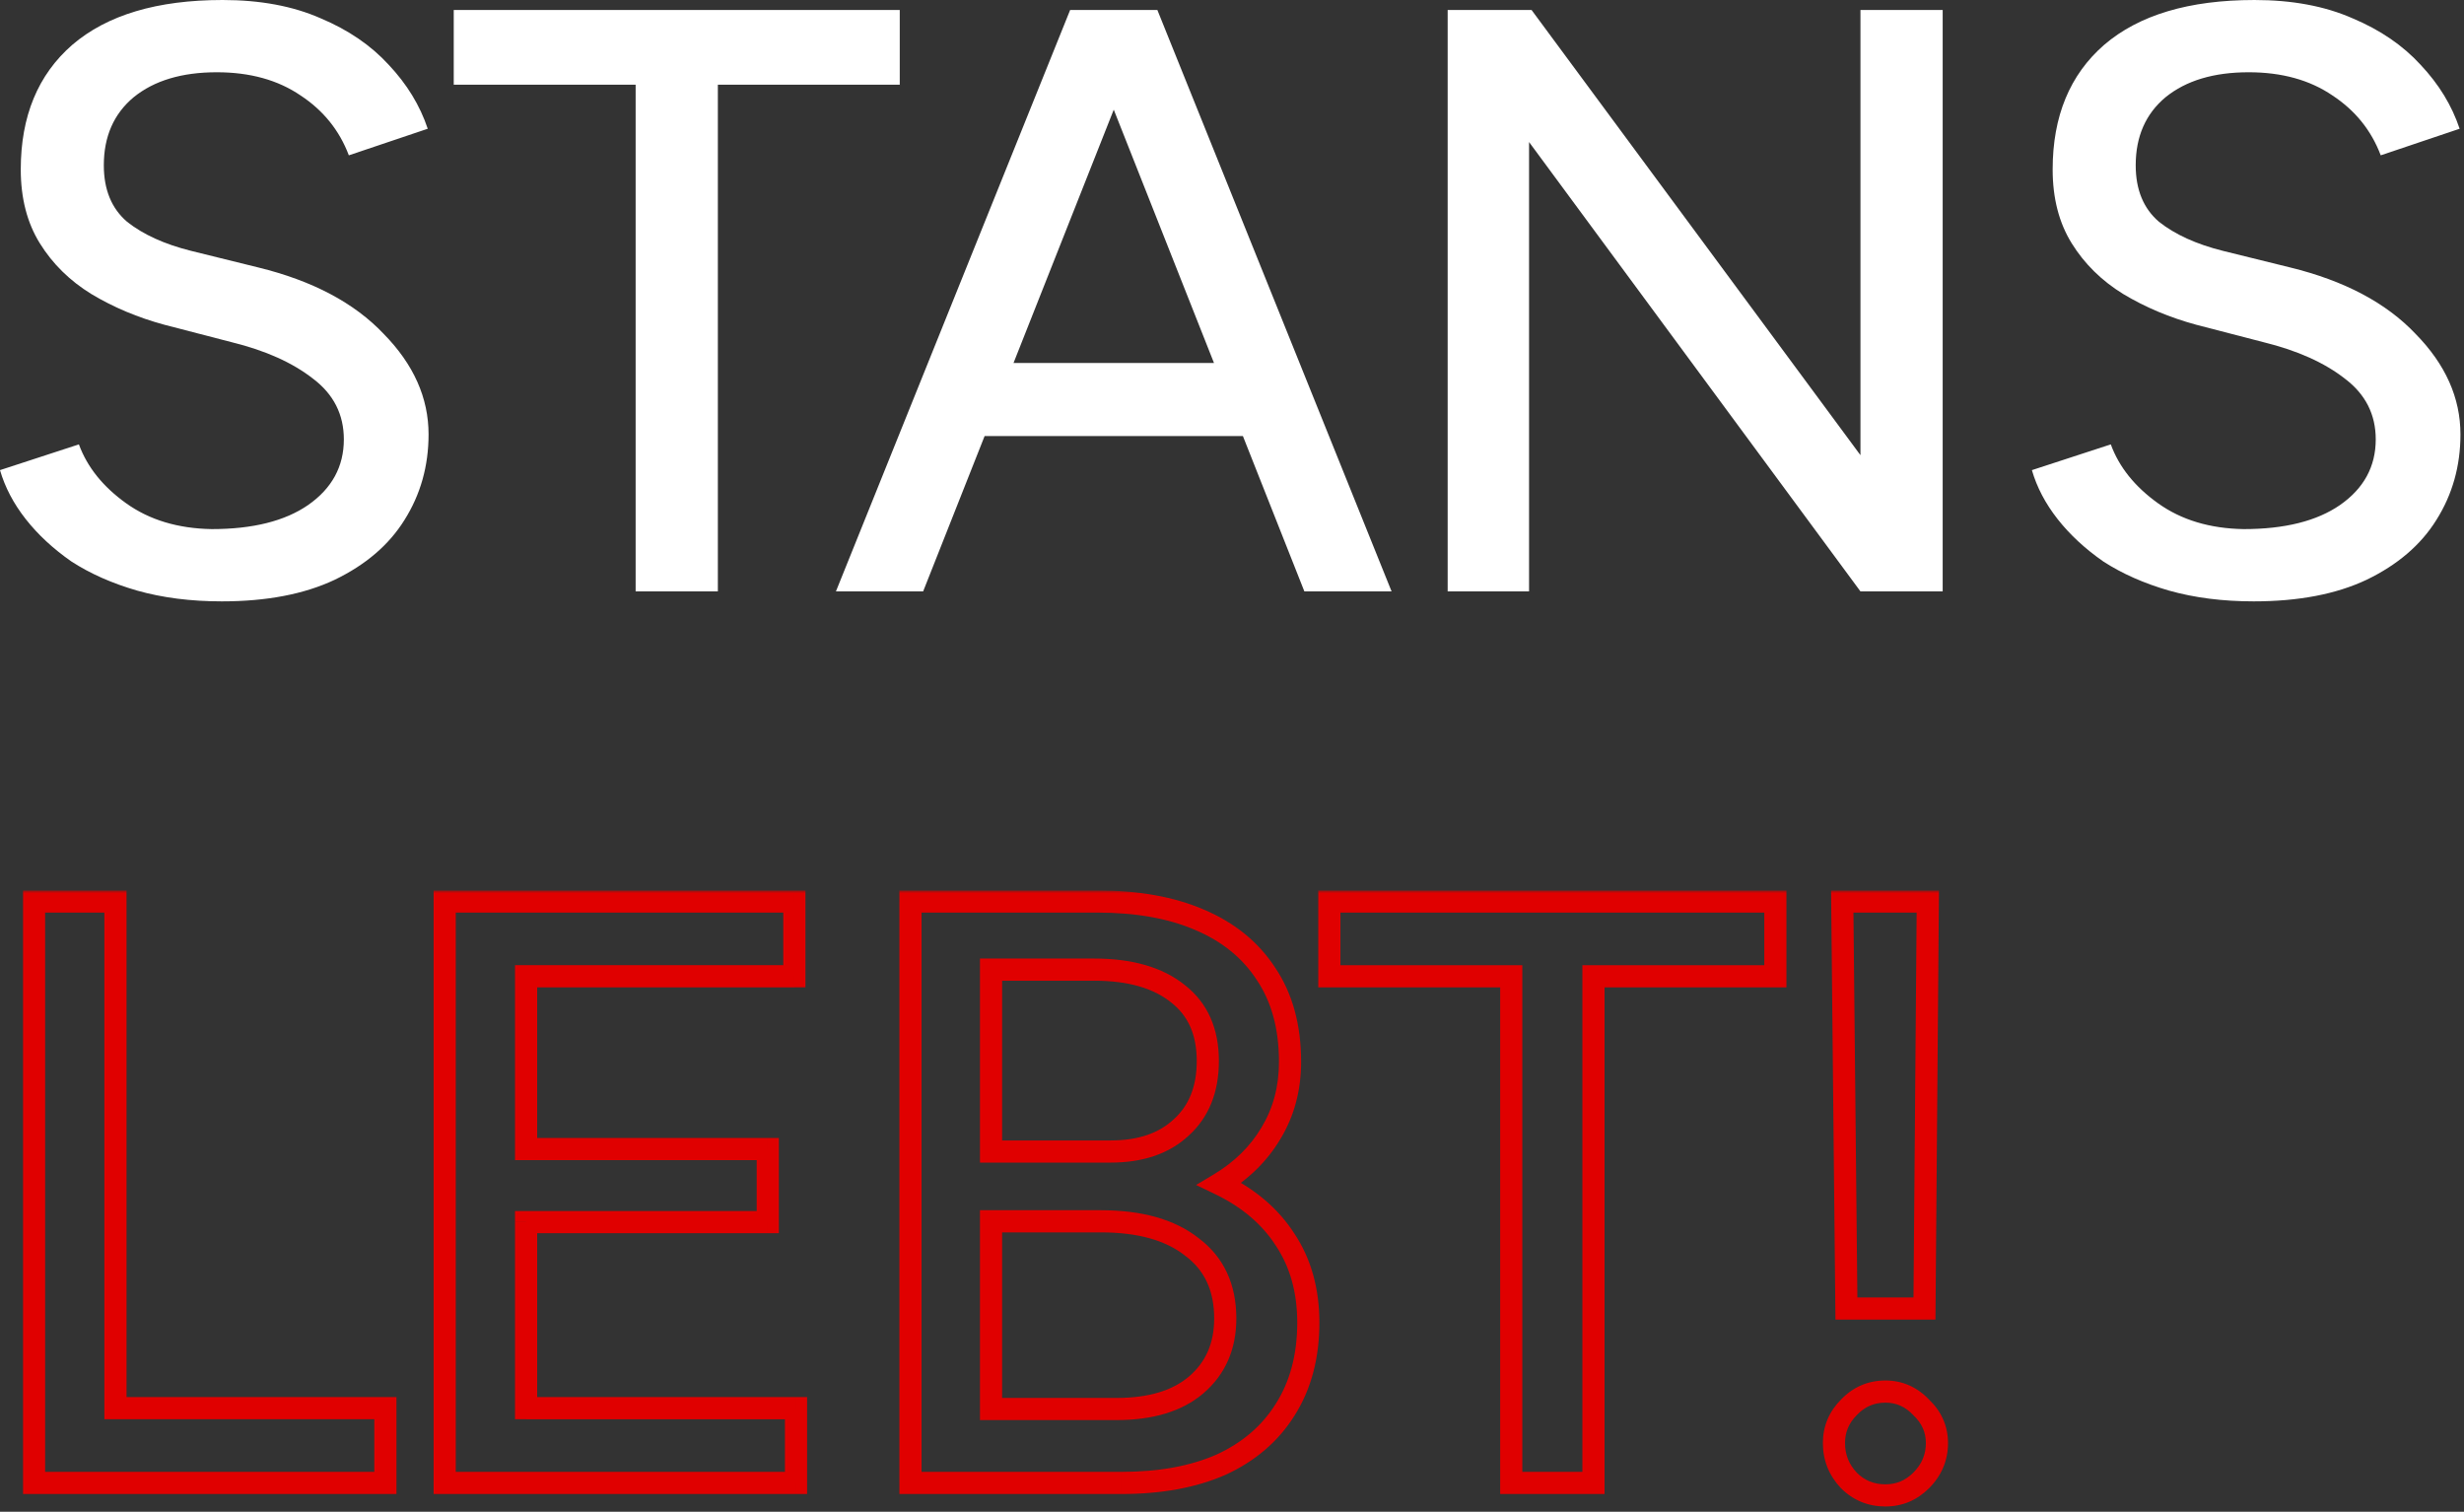
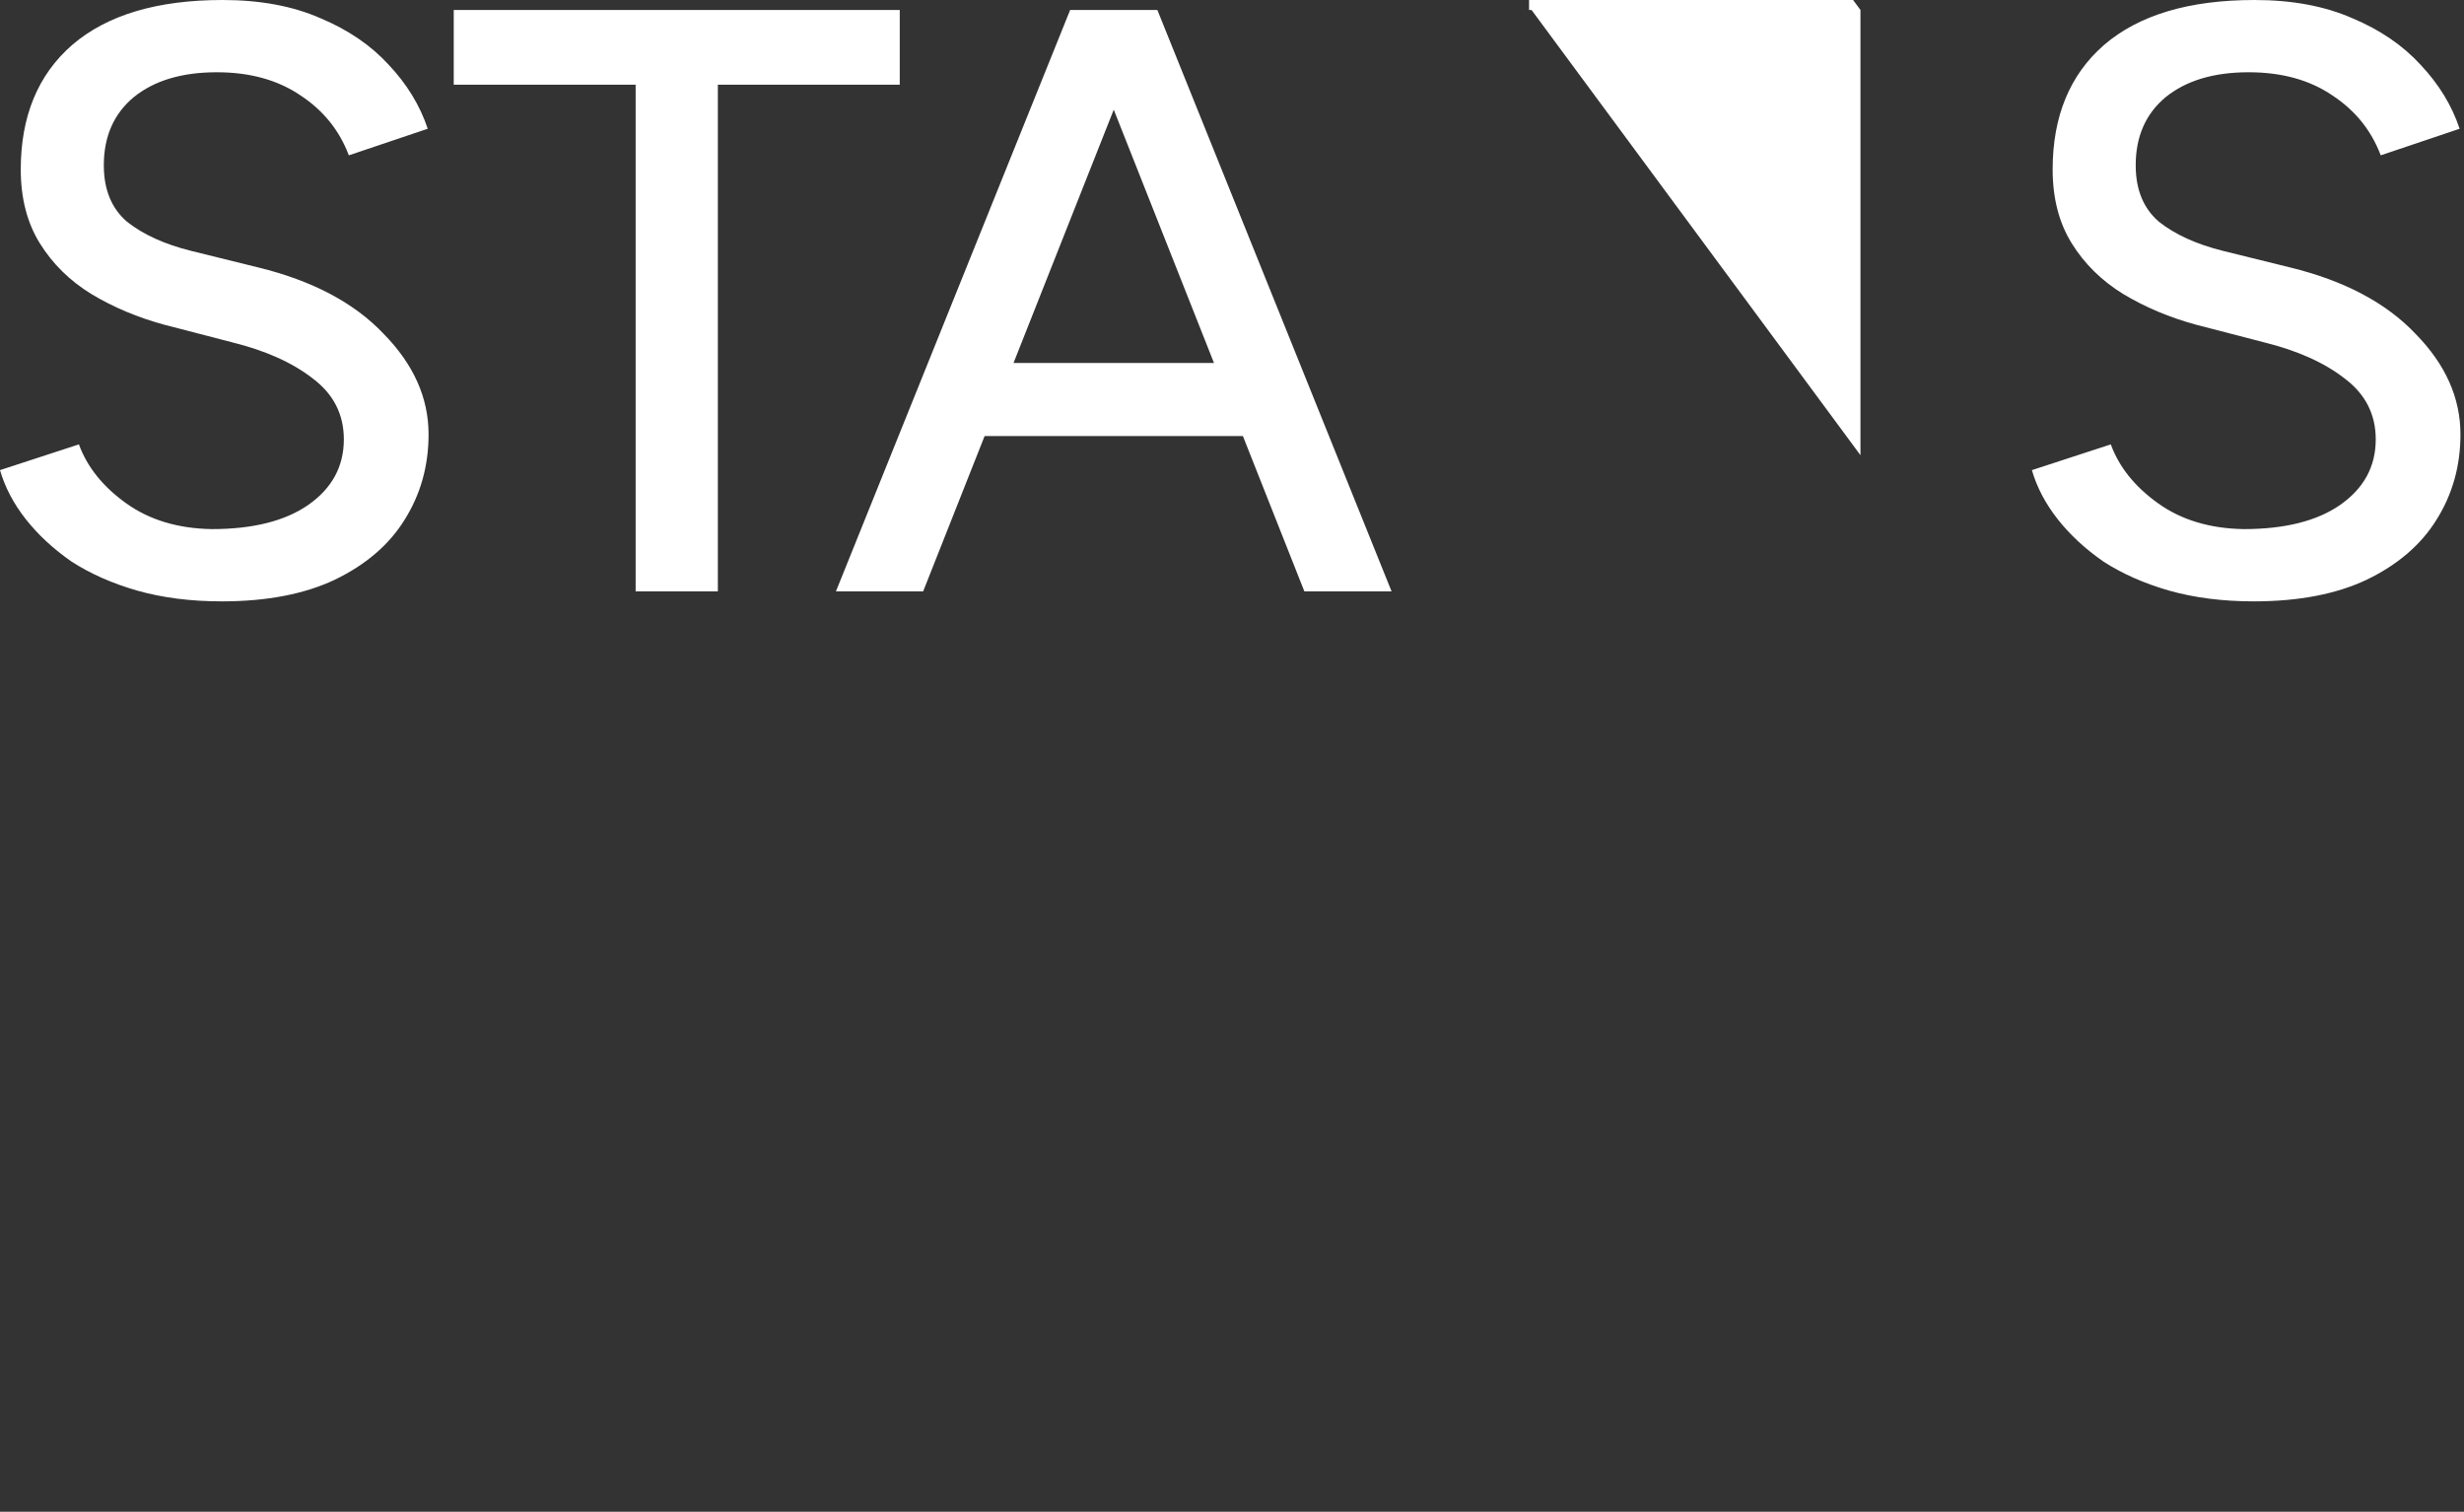
<svg xmlns="http://www.w3.org/2000/svg" width="445" height="273" fill="none">
  <rect width="100%" height="100%" fill="#333333" stroke="none" />
-   <path d="M40.05 108.6c-5.6 0-10.7-.65-15.3-1.95-4.5-1.3-8.45-3.05-11.85-5.25-3.3-2.3-6.05-4.85-8.25-7.65C2.45 90.95.9 88 0 84.9l14.25-4.65c1.5 4.1 4.35 7.65 8.55 10.65 4.2 3 9.35 4.55 15.45 4.65 7.4 0 13.2-1.45 17.4-4.35 4.3-3 6.45-6.95 6.45-11.85 0-4.5-1.85-8.15-5.55-10.95-3.7-2.9-8.6-5.1-14.7-6.6L29.7 58.65c-4.8-1.3-9.2-3.15-13.2-5.55-3.9-2.4-7-5.45-9.3-9.15-2.3-3.7-3.45-8.15-3.45-13.35 0-9.6 3.1-17.1 9.3-22.5C19.35 2.7 28.4 0 40.2 0 47 0 52.9 1.1 57.9 3.3c5 2.1 9.1 4.9 12.3 8.4 3.3 3.5 5.65 7.35 7.05 11.55L63 28.05c-1.7-4.5-4.6-8.1-8.7-10.8-4.1-2.8-9.15-4.2-15.15-4.2-6.3 0-11.3 1.5-15 4.5-3.6 3-5.4 7.1-5.4 12.3 0 4.4 1.4 7.8 4.2 10.2 2.9 2.3 6.75 4.05 11.55 5.25l12.15 3c9.8 2.4 17.35 6.4 22.65 12 5.4 5.5 8.1 11.55 8.1 18.15 0 5.7-1.45 10.85-4.35 15.45-2.8 4.5-7 8.1-12.6 10.8-5.5 2.6-12.3 3.9-20.4 3.9Zm74.746-1.8V15.3h-32.85V1.8h80.55v13.5h-32.85v91.5h-14.85Zm120.774 0-41.55-105h15l42.3 105h-15.75Zm-84.6 0 42.3-105h15l-41.55 105h-15.75Zm19.95-28.05v-13.2h60.45v13.2h-60.45Zm90.529 28.05V1.8h15.15l59.4 80.4V1.8h14.85v105h-14.85l-59.85-81.15v81.15h-14.7Zm145.562 1.8c-5.6 0-10.7-.65-15.3-1.95-4.5-1.3-8.45-3.05-11.85-5.25-3.3-2.3-6.05-4.85-8.25-7.65-2.2-2.8-3.75-5.75-4.65-8.85l14.25-4.65c1.5 4.1 4.35 7.65 8.55 10.65 4.2 3 9.35 4.55 15.45 4.65 7.4 0 13.2-1.45 17.4-4.35 4.3-3 6.45-6.95 6.45-11.85 0-4.5-1.85-8.15-5.55-10.95-3.7-2.9-8.6-5.1-14.7-6.6l-12.15-3.15c-4.8-1.3-9.2-3.15-13.2-5.55-3.9-2.4-7-5.45-9.3-9.15-2.3-3.7-3.45-8.15-3.45-13.35 0-9.6 3.1-17.1 9.3-22.5 6.3-5.4 15.35-8.1 27.15-8.1 6.8 0 12.7 1.1 17.7 3.3 5 2.1 9.1 4.9 12.3 8.4 3.3 3.5 5.65 7.35 7.05 11.55l-14.25 4.8c-1.7-4.5-4.6-8.1-8.7-10.8-4.1-2.8-9.15-4.2-15.15-4.2-6.3 0-11.3 1.5-15 4.5-3.6 3-5.4 7.1-5.4 12.3 0 4.4 1.4 7.8 4.2 10.2 2.9 2.3 6.75 4.05 11.55 5.25l12.15 3c9.8 2.4 17.35 6.4 22.65 12 5.4 5.5 8.1 11.55 8.1 18.15 0 5.7-1.45 10.85-4.35 15.45-2.8 4.5-7 8.1-12.6 10.8-5.5 2.6-12.3 3.9-20.4 3.9Z" fill="#fff" />
+   <path d="M40.05 108.6c-5.6 0-10.7-.65-15.3-1.95-4.5-1.3-8.45-3.05-11.85-5.25-3.3-2.3-6.05-4.85-8.25-7.65C2.45 90.95.9 88 0 84.9l14.25-4.65c1.5 4.1 4.35 7.65 8.55 10.65 4.2 3 9.35 4.55 15.45 4.65 7.4 0 13.2-1.45 17.4-4.35 4.3-3 6.45-6.95 6.45-11.85 0-4.5-1.85-8.15-5.55-10.95-3.7-2.9-8.6-5.1-14.7-6.6L29.7 58.65c-4.8-1.3-9.2-3.15-13.2-5.55-3.9-2.4-7-5.45-9.3-9.15-2.3-3.7-3.45-8.15-3.45-13.35 0-9.6 3.1-17.1 9.3-22.5C19.35 2.7 28.4 0 40.2 0 47 0 52.9 1.1 57.9 3.3c5 2.1 9.1 4.9 12.3 8.4 3.3 3.5 5.65 7.35 7.05 11.55L63 28.05c-1.7-4.5-4.6-8.1-8.7-10.8-4.1-2.8-9.15-4.2-15.15-4.2-6.3 0-11.3 1.5-15 4.5-3.6 3-5.4 7.1-5.4 12.3 0 4.4 1.4 7.8 4.2 10.2 2.9 2.3 6.75 4.05 11.55 5.25l12.15 3c9.8 2.4 17.35 6.4 22.65 12 5.4 5.5 8.1 11.55 8.1 18.15 0 5.7-1.45 10.85-4.35 15.45-2.8 4.5-7 8.1-12.6 10.8-5.5 2.6-12.3 3.9-20.4 3.9Zm74.746-1.8V15.3h-32.85V1.8h80.55v13.5h-32.85v91.5h-14.85Zm120.774 0-41.55-105h15l42.3 105h-15.75Zm-84.6 0 42.3-105h15l-41.55 105h-15.75Zm19.95-28.05v-13.2h60.45v13.2h-60.45Zm90.529 28.05V1.8h15.15l59.4 80.4V1.8h14.85h-14.85l-59.85-81.15v81.15h-14.7Zm145.562 1.8c-5.6 0-10.7-.65-15.3-1.95-4.5-1.3-8.45-3.05-11.85-5.25-3.3-2.3-6.05-4.85-8.25-7.65-2.2-2.8-3.75-5.75-4.65-8.85l14.25-4.65c1.5 4.1 4.35 7.65 8.55 10.65 4.2 3 9.35 4.55 15.45 4.65 7.4 0 13.2-1.45 17.4-4.35 4.3-3 6.45-6.95 6.45-11.85 0-4.5-1.85-8.15-5.55-10.95-3.7-2.9-8.6-5.1-14.7-6.6l-12.15-3.15c-4.8-1.3-9.2-3.15-13.2-5.55-3.9-2.4-7-5.45-9.3-9.15-2.3-3.7-3.45-8.15-3.45-13.35 0-9.6 3.1-17.1 9.3-22.5 6.3-5.4 15.35-8.1 27.15-8.1 6.8 0 12.7 1.1 17.7 3.3 5 2.1 9.1 4.9 12.3 8.4 3.3 3.5 5.65 7.35 7.05 11.55l-14.25 4.8c-1.7-4.5-4.6-8.1-8.7-10.8-4.1-2.8-9.15-4.2-15.15-4.2-6.3 0-11.3 1.5-15 4.5-3.6 3-5.4 7.1-5.4 12.3 0 4.4 1.4 7.8 4.2 10.2 2.9 2.3 6.75 4.05 11.55 5.25l12.15 3c9.8 2.4 17.35 6.4 22.65 12 5.4 5.5 8.1 11.55 8.1 18.15 0 5.7-1.45 10.85-4.35 15.45-2.8 4.5-7 8.1-12.6 10.8-5.5 2.6-12.3 3.9-20.4 3.9Z" fill="#fff" />
  <mask id="a" maskUnits="userSpaceOnUse" x="3.8" y="160.8" width="349" height="112" fill="#000">
    <path fill="#fff" d="M3.8 160.8h349v112H3.8z" />
-     <path d="M6.15 267.8v-105h14.7v91.5H69.6v13.5H6.15Zm74.162 0v-105h63.15v13.5h-48.45v31.2h43.65v13.2h-43.65v33.6h48.75v13.5h-63.45Zm84.123 0v-105h33.75c7.2 0 13.35 1.1 18.45 3.3 5.2 2.2 9.2 5.45 12 9.75 2.9 4.3 4.35 9.6 4.35 15.9 0 4.8-1.15 9.1-3.45 12.9-2.2 3.7-5.3 6.75-9.3 9.15 5.2 2.5 9.15 5.85 11.85 10.05 2.8 4.2 4.2 9.2 4.2 15 0 6.1-1.4 11.35-4.2 15.75-2.7 4.3-6.55 7.6-11.55 9.9-5 2.2-11 3.3-18 3.3h-38.1Zm14.55-13.35h22.65c6.2 0 11-1.45 14.4-4.35 3.5-3 5.25-7 5.25-12 0-5.6-2-9.9-6-12.9-3.9-3.1-9.4-4.65-16.5-4.65h-19.8v33.9Zm0-46.5h21.6c5.4 0 9.65-1.45 12.75-4.35 3.2-2.9 4.8-6.9 4.8-12 0-5.3-1.8-9.35-5.4-12.15-3.6-2.9-8.65-4.35-15.15-4.35h-18.6v32.85Zm93.949 59.85v-91.5h-32.85v-13.5h80.55v13.5h-32.85v91.5h-14.85Zm60.532-31.5-.75-73.5h15.45l-.6 73.5h-14.1Zm7.05 33.75c-2.6 0-4.8-.9-6.6-2.7-1.8-1.9-2.7-4.15-2.7-6.75 0-2.5.9-4.65 2.7-6.45 1.8-1.9 4-2.85 6.6-2.85 2.5 0 4.65.95 6.45 2.85 1.9 1.8 2.85 3.95 2.85 6.45 0 2.6-.95 4.85-2.85 6.75-1.8 1.8-3.95 2.7-6.45 2.7Z" />
  </mask>
-   <path d="M6.15 267.8h-2v2h2v-2Zm0-105v-2h-2v2h2Zm14.7 0h2v-2h-2v2Zm0 91.5h-2v2h2v-2Zm48.75 0h2v-2h-2v2Zm0 13.5v2h2v-2h-2Zm-63.45 0h2v-105h-4v105h2Zm0-105v2h14.7v-4H6.15v2Zm14.7 0h-2v91.5h4v-91.5h-2Zm0 91.5v2H69.6v-4H20.85v2Zm48.75 0h-2v13.5h4v-13.5h-2Zm0 13.5v-2H6.15v4H69.6v-2Zm10.712 0h-2v2h2v-2Zm0-105v-2h-2v2h2Zm63.15 0h2v-2h-2v2Zm0 13.5v2h2v-2h-2Zm-48.45 0v-2h-2v2h2Zm0 31.2h-2v2h2v-2Zm43.65 0h2v-2h-2v2Zm0 13.2v2h2v-2h-2Zm-43.65 0v-2h-2v2h2Zm0 33.6h-2v2h2v-2Zm48.75 0h2v-2h-2v2Zm0 13.5v2h2v-2h-2Zm-63.45 0h2v-105h-4v105h2Zm0-105v2h63.15v-4h-63.15v2Zm63.15 0h-2v13.5h4v-13.5h-2Zm0 13.5v-2h-48.45v4h48.45v-2Zm-48.45 0h-2v31.2h4v-31.2h-2Zm0 31.2v2h43.65v-4h-43.65v2Zm43.65 0h-2v13.2h4v-13.2h-2Zm0 13.2v-2h-43.65v4h43.65v-2Zm-43.65 0h-2v33.6h4v-33.6h-2Zm0 33.6v2h48.75v-4h-48.75v2Zm48.75 0h-2v13.5h4v-13.5h-2Zm0 13.5v-2h-63.45v4h63.45v-2Zm20.673 0h-2v2h2v-2Zm0-105v-2h-2v2h2Zm52.2 3.3-.792 1.836.013.006.779-1.842Zm12 9.75-1.676 1.091.009.014.009.013 1.658-1.118Zm.9 28.8-1.711-1.036-.004.007-.004.007 1.719 1.022Zm-9.3 9.15-1.029-1.715-3.182 1.909 3.344 1.608.867-1.802Zm11.85 10.05-1.682 1.081.009.014.009.014 1.664-1.109Zm0 30.75-1.687-1.074-.007.01 1.694 1.064Zm-11.55 9.9.805 1.83.016-.006.015-.007-.836-1.817Zm-41.55-10.05h-2v2h2v-2Zm37.05-4.35 1.298 1.521.004-.003-1.302-1.518Zm-.75-24.9-1.245 1.565.022.018.023.017 1.2-1.6Zm-36.3-4.65v-2h-2v2h2Zm0-12.6h-2v2h2v-2Zm34.35-4.35-1.343-1.482-.012.01-.011.011 1.366 1.461Zm-.6-24.15-1.255 1.557.014.011.013.011 1.228-1.579Zm-33.75-4.35v-2h-2v2h2Zm-14.55 92.7h2v-105h-4v105h2Zm0-105v2h33.75v-4h-33.75v2Zm33.75 0v2c7.005 0 12.87 1.071 17.658 3.136l.792-1.836.792-1.837c-5.412-2.334-11.847-3.463-19.242-3.463v2Zm18.45 3.3-.779 1.842c4.871 2.061 8.542 5.066 11.103 8.999l1.676-1.091 1.676-1.092c-3.039-4.667-7.368-8.161-12.897-10.5l-.779 1.842Zm12 9.75-1.658 1.118c2.633 3.905 4.008 8.794 4.008 14.782h4c0-6.612-1.525-12.323-4.692-17.018l-1.658 1.118Zm4.35 15.9h-2c0 4.465-1.065 8.402-3.161 11.864l1.711 1.036 1.711 1.035c2.504-4.137 3.739-8.801 3.739-13.935h-2Zm-3.45 12.9-1.719-1.022c-2.017 3.392-4.869 6.212-8.61 8.457l1.029 1.715 1.029 1.715c4.259-2.556 7.607-5.835 9.99-9.843l-1.719-1.022Zm-9.3 9.15-.867 1.802c4.92 2.365 8.564 5.486 11.035 9.329l1.682-1.081 1.682-1.082c-2.929-4.557-7.185-8.136-12.665-10.771l-.867 1.803Zm11.85 10.05-1.664 1.109c2.55 3.825 3.864 8.425 3.864 13.891h4c0-6.135-1.486-11.534-4.536-16.11l-1.664 1.11Zm4.2 15h-2c0 5.785-1.324 10.648-3.887 14.676l1.687 1.074 1.687 1.074c3.037-4.773 4.513-10.41 4.513-16.824h-2Zm-4.2 15.75-1.694-1.064c-2.476 3.943-6.014 6.995-10.692 9.147l.836 1.817.836 1.817c5.322-2.448 9.484-5.997 12.408-10.654l-1.694-1.063Zm-11.55 9.9-.806-1.831c-4.685 2.062-10.396 3.131-17.194 3.131v4c7.202 0 13.491-1.131 18.805-3.47l-.805-1.83Zm-18 3.3v-2h-38.1v4h38.1v-2Zm-23.55-13.35v2h22.65v-4h-22.65v2Zm22.65 0v2c6.492 0 11.817-1.519 15.698-4.829l-1.298-1.521-1.298-1.522c-2.919 2.49-7.194 3.872-13.102 3.872v2Zm14.4-4.35 1.302 1.518c3.984-3.415 5.948-7.99 5.948-13.518h-4c0 4.472-1.536 7.896-4.552 10.481l1.302 1.519Zm5.25-12h2c0-6.143-2.231-11.073-6.8-14.5l-1.2 1.6-1.2 1.6c3.431 2.573 5.2 6.243 5.2 11.3h2Zm-6-12.9 1.244-1.566c-4.377-3.479-10.38-5.084-17.744-5.084v4c6.836 0 11.833 1.495 15.255 4.215l1.245-1.565Zm-16.5-4.65v-2h-19.8v4h19.8v-2Zm-19.8 0h-2v33.9h4v-33.9h-2Zm0-12.6v2h21.6v-4h-21.6v2Zm21.6 0v2c5.764 0 10.553-1.556 14.116-4.89l-1.366-1.46-1.366-1.461c-2.637 2.467-6.348 3.811-11.384 3.811v2Zm12.75-4.35 1.343 1.482c3.694-3.348 5.457-7.929 5.457-13.482h-4c0 4.647-1.438 8.066-4.143 10.518l1.343 1.482Zm4.8-12h2c0-5.805-2.002-10.486-6.172-13.729l-1.228 1.579-1.228 1.579c3.03 2.356 4.628 5.775 4.628 10.571h2Zm-5.4-12.15 1.255-1.558c-4.076-3.283-9.631-4.792-16.405-4.792v4c6.226 0 10.771 1.39 13.895 3.907l1.255-1.557Zm-15.15-4.35v-2h-18.6v4h18.6v-2Zm-18.6 0h-2v32.85h4V175.1h-2Zm93.949 92.7h-2v2h2v-2Zm0-91.5h2v-2h-2v2Zm-32.85 0h-2v2h2v-2Zm0-13.5v-2h-2v2h2Zm80.55 0h2v-2h-2v2Zm0 13.5v2h2v-2h-2Zm-32.85 0v-2h-2v2h2Zm0 91.5v2h2v-2h-2Zm-14.85 0h2v-91.5h-4v91.5h2Zm0-91.5v-2h-32.85v4h32.85v-2Zm-32.85 0h2v-13.5h-4v13.5h2Zm0-13.5v2h80.55v-4h-80.55v2Zm80.55 0h-2v13.5h4v-13.5h-2Zm0 13.5v-2h-32.85v4h32.85v-2Zm-32.85 0h-2v91.5h4v-91.5h-2Zm0 91.5v-2h-14.85v4h14.85v-2Zm45.682-31.5-2 .02.021 1.98h1.979v-2Zm-.75-73.5v-2h-2.02l.02 2.02 2-.02Zm15.45 0 2 .016.017-2.016h-2.017v2Zm-.6 73.5v2h1.984l.016-1.984-2-.016Zm-13.65 31.05-1.452 1.375.019.02.019.019 1.414-1.414Zm0-13.2 1.414 1.414.02-.019.018-.02-1.452-1.375Zm13.05 0-1.452 1.375.037.04.04.037 1.375-1.452Zm0 13.2-1.414-1.414 1.414 1.414Zm-13.5-31.05 2-.021-.75-73.5-2 .021-2 .02.75 73.5 2-.02Zm-.75-73.5v2h15.45v-4h-15.45v2Zm15.45 0-2-.017-.6 73.5 2 .017 2 .016.6-73.5-2-.016Zm-.6 73.5v-2h-14.1v4h14.1v-2Zm-7.05 33.75v-2c-2.082 0-3.77-.698-5.186-2.114l-1.414 1.414-1.414 1.414c2.184 2.184 4.896 3.286 8.014 3.286v-2Zm-6.6-2.7 1.452-1.376c-1.451-1.531-2.152-3.29-2.152-5.374h-4c0 3.115 1.099 5.857 3.248 8.125l1.452-1.375Zm-2.7-6.75h2c0-1.959.682-3.603 2.114-5.036l-1.414-1.414-1.414-1.414c-2.167 2.167-3.286 4.823-3.286 7.864h2Zm2.7-6.45 1.452 1.375c1.425-1.504 3.102-2.225 5.148-2.225v-4c-3.153 0-5.877 1.179-8.052 3.474l1.452 1.376Zm6.6-2.85v2c1.923 0 3.556.703 4.998 2.225l1.452-1.375 1.452-1.376c-2.158-2.277-4.824-3.474-7.902-3.474v2Zm6.45 2.85-1.375 1.452c1.522 1.442 2.225 3.075 2.225 4.998h4c0-3.078-1.197-5.744-3.474-7.902l-1.376 1.452Zm2.85 6.45h-2c0 2.05-.725 3.797-2.264 5.336l1.414 1.414 1.414 1.414c2.261-2.261 3.436-5.014 3.436-8.164h-2Zm-2.85 6.75-1.414-1.414c-1.433 1.432-3.077 2.114-5.036 2.114v4c3.041 0 5.697-1.119 7.864-3.286l-1.414-1.414Z" fill="#E00000" mask="url(#a)" />
</svg>